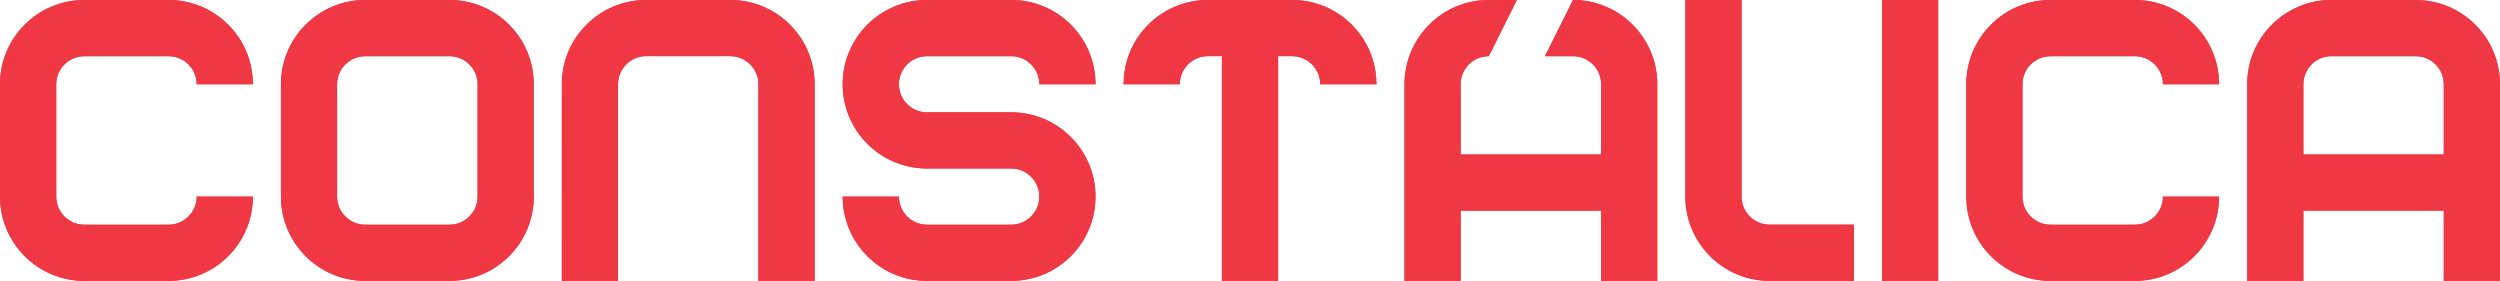
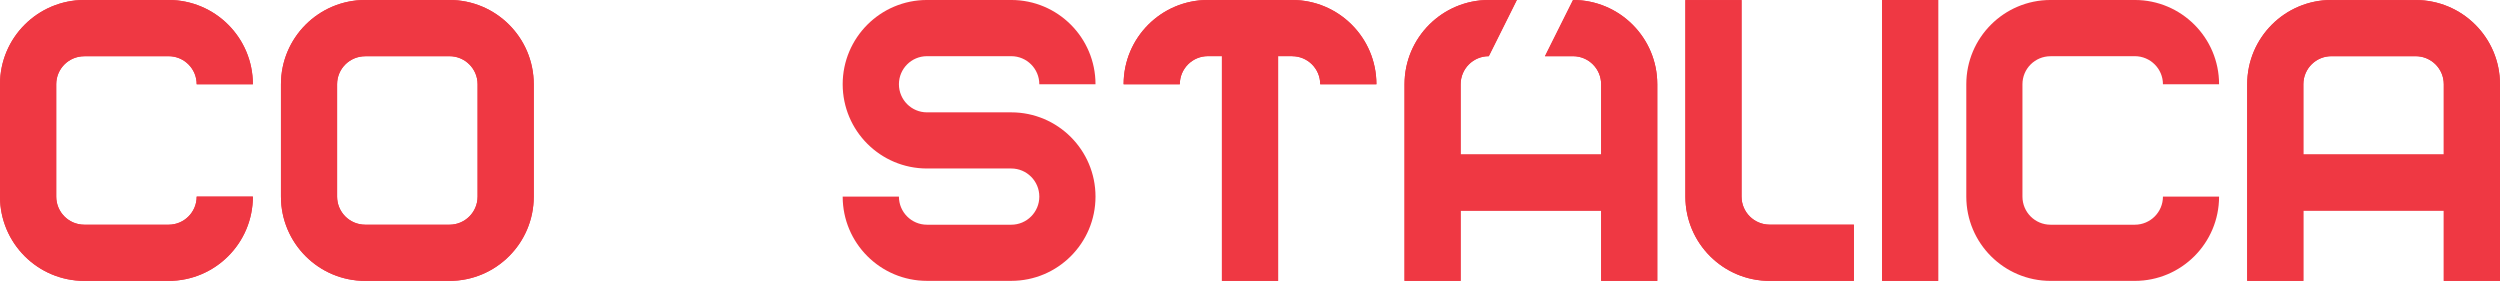
<svg xmlns="http://www.w3.org/2000/svg" width="749.53pt" height="84.21pt" viewBox="0 0 749.53 84.21" version="1.1">
  <defs>
    <clipPath id="clip1">
      <path d="M 252 0 L 329 0 L 329 84.211 L 252 84.211 Z M 252 0 " />
    </clipPath>
    <clipPath id="clip2">
      <path d="M 505 0 L 556 0 L 556 84.211 L 505 84.211 Z M 505 0 " />
    </clipPath>
    <clipPath id="clip3">
      <path d="M 564 0 L 582 0 L 582 84.211 L 564 84.211 Z M 564 0 " />
    </clipPath>
    <clipPath id="clip4">
      <path d="M 589 0 L 666 0 L 666 84.211 L 589 84.211 Z M 589 0 " />
    </clipPath>
    <clipPath id="clip5">
      <path d="M 336 0 L 413 0 L 413 84.211 L 336 84.211 Z M 336 0 " />
    </clipPath>
    <clipPath id="clip6">
      <path d="M 168 0 L 245 0 L 245 84.211 L 168 84.211 Z M 168 0 " />
    </clipPath>
    <clipPath id="clip7">
      <path d="M 421 0 L 497 0 L 497 84.211 L 421 84.211 Z M 421 0 " />
    </clipPath>
    <clipPath id="clip8">
      <path d="M 84 0 L 161 0 L 161 84.211 L 84 84.211 Z M 84 0 " />
    </clipPath>
    <clipPath id="clip9">
      <path d="M 0 0 L 76 0 L 76 84.211 L 0 84.211 Z M 0 0 " />
    </clipPath>
    <clipPath id="clip10">
      <path d="M 673 0 L 749.531 0 L 749.531 84.211 L 673 84.211 Z M 673 0 " />
    </clipPath>
    <clipPath id="clip11">
-       <path d="M 252 0 L 329 0 L 329 84.211 L 252 84.211 Z M 252 0 " />
-     </clipPath>
+       </clipPath>
    <clipPath id="clip12">
      <path d="M 505 0 L 556 0 L 556 84.211 L 505 84.211 Z M 505 0 " />
    </clipPath>
    <clipPath id="clip13">
      <path d="M 564 0 L 582 0 L 582 84.211 L 564 84.211 Z M 564 0 " />
    </clipPath>
    <clipPath id="clip14">
      <path d="M 589 0 L 666 0 L 666 84.211 L 589 84.211 Z M 589 0 " />
    </clipPath>
    <clipPath id="clip15">
      <path d="M 336 0 L 413 0 L 413 84.211 L 336 84.211 Z M 336 0 " />
    </clipPath>
    <clipPath id="clip16">
-       <path d="M 168 0 L 245 0 L 245 84.211 L 168 84.211 Z M 168 0 " />
-     </clipPath>
+       </clipPath>
    <clipPath id="clip17">
      <path d="M 421 0 L 497 0 L 497 84.211 L 421 84.211 Z M 421 0 " />
    </clipPath>
    <clipPath id="clip18">
      <path d="M 84 0 L 161 0 L 161 84.211 L 84 84.211 Z M 84 0 " />
    </clipPath>
    <clipPath id="clip19">
      <path d="M 0 0 L 76 0 L 76 84.211 L 0 84.211 Z M 0 0 " />
    </clipPath>
    <clipPath id="clip20">
      <path d="M 673 0 L 749.531 0 L 749.531 84.211 L 673 84.211 Z M 673 0 " />
    </clipPath>
  </defs>
  <g id="surface1">
    <g clip-path="url(#clip1)" clip-rule="nonzero">
      <path style=" stroke:none;fill-rule:nonzero;fill:rgb(93.7%,21.999%,26.299%);fill-opacity:1;" d="M 303.191 33.684 L 277.914 33.684 C 273.262 33.684 269.508 29.914 269.508 25.254 C 269.508 20.613 273.262 16.844 277.914 16.844 L 303.191 16.844 C 307.836 16.844 311.602 20.613 311.602 25.273 L 328.445 25.273 C 328.445 11.316 317.145 -0.004 303.191 -0.004 L 277.914 -0.004 C 263.965 -0.004 252.645 11.309 252.645 25.254 C 252.645 39.215 263.965 50.516 277.914 50.516 L 303.191 50.516 C 307.836 50.516 311.602 54.301 311.602 58.945 C 311.602 63.586 307.844 67.371 303.191 67.371 L 277.914 67.371 C 273.262 67.371 269.508 63.586 269.508 58.945 L 252.645 58.945 C 252.645 72.891 263.965 84.203 277.914 84.203 L 303.191 84.203 C 317.145 84.203 328.445 72.891 328.445 58.945 C 328.445 45.004 317.145 33.684 303.191 33.684 " />
    </g>
    <g clip-path="url(#clip2)" clip-rule="nonzero">
      <path style=" stroke:none;fill-rule:nonzero;fill:rgb(93.7%,21.999%,26.299%);fill-opacity:1;" d="M 530.57 67.355 C 525.918 67.355 522.137 63.602 522.137 58.945 L 522.137 0.012 L 505.297 0.012 L 505.297 58.945 C 505.297 72.891 516.613 84.211 530.57 84.211 L 555.816 84.211 L 555.816 67.355 L 530.57 67.355 " />
    </g>
    <g clip-path="url(#clip3)" clip-rule="nonzero">
      <path style=" stroke:none;fill-rule:nonzero;fill:rgb(93.7%,21.999%,26.299%);fill-opacity:1;" d="M 581.09 84.211 L 564.262 84.211 L 564.262 -0.004 L 581.09 -0.004 L 581.09 84.211 " />
    </g>
    <g clip-path="url(#clip4)" clip-rule="nonzero">
      <path style=" stroke:none;fill-rule:nonzero;fill:rgb(93.7%,21.999%,26.299%);fill-opacity:1;" d="M 648.477 58.945 C 648.477 63.602 644.691 67.371 640.047 67.371 L 614.777 67.371 C 610.113 67.371 606.355 63.602 606.355 58.945 L 606.355 25.254 C 606.355 20.613 610.113 16.859 614.777 16.859 L 614.777 16.844 L 640.047 16.844 C 644.691 16.844 648.477 20.613 648.477 25.254 L 665.305 25.254 C 665.305 11.316 653.992 -0.004 640.047 -0.004 L 614.777 -0.004 C 600.816 -0.004 589.52 11.316 589.52 25.254 L 589.52 58.945 C 589.52 72.891 600.816 84.211 614.777 84.211 L 640.047 84.211 C 653.992 84.211 665.305 72.891 665.305 58.945 L 648.477 58.945 " />
    </g>
    <g clip-path="url(#clip5)" clip-rule="nonzero">
      <path style=" stroke:none;fill-rule:nonzero;fill:rgb(93.7%,21.999%,26.299%);fill-opacity:1;" d="M 387.402 -0.004 L 362.133 -0.004 C 348.172 -0.004 336.871 11.316 336.871 25.254 L 353.719 25.254 C 353.719 20.613 357.484 16.828 362.133 16.828 L 366.344 16.828 L 366.344 84.211 L 383.191 84.211 L 383.191 16.828 L 387.402 16.828 L 387.402 16.844 C 392.055 16.844 395.816 20.613 395.816 25.254 L 412.668 25.254 C 412.668 11.316 401.355 -0.004 387.402 -0.004 " />
    </g>
    <g clip-path="url(#clip6)" clip-rule="nonzero">
-       <path style=" stroke:none;fill-rule:nonzero;fill:rgb(93.7%,21.999%,26.299%);fill-opacity:1;" d="M 218.965 -0.004 L 193.719 -0.004 C 179.758 -0.004 168.438 11.316 168.438 25.254 L 168.453 25.254 L 168.438 84.211 L 185.293 84.211 L 185.293 25.254 C 185.293 20.613 189.051 16.828 193.719 16.828 L 218.965 16.828 L 218.965 16.844 C 223.609 16.844 227.387 20.613 227.387 25.254 L 227.387 84.211 L 244.234 84.211 L 244.234 25.254 C 244.234 11.316 232.93 -0.004 218.965 -0.004 " />
-     </g>
+       </g>
    <g clip-path="url(#clip7)" clip-rule="nonzero">
      <path style=" stroke:none;fill-rule:nonzero;fill:rgb(93.7%,21.999%,26.299%);fill-opacity:1;" d="M 471.617 -0.004 L 463.203 16.844 L 471.617 16.844 C 476.266 16.844 480.039 20.613 480.039 25.254 L 480.039 46.305 L 437.918 46.305 L 437.918 25.242 C 437.93 20.613 441.676 16.863 446.301 16.844 L 446.359 16.844 L 454.766 -0.004 L 446.359 -0.004 C 432.406 -0.004 421.094 11.316 421.094 25.254 L 421.094 84.211 L 437.918 84.211 L 437.918 63.16 L 480.039 63.16 L 480.039 84.211 L 496.875 84.211 L 496.875 25.254 C 496.875 11.316 485.559 -0.004 471.617 -0.004 " />
    </g>
    <g clip-path="url(#clip8)" clip-rule="nonzero">
      <path style=" stroke:none;fill-rule:nonzero;fill:rgb(93.7%,21.999%,26.299%);fill-opacity:1;" d="M 143.188 58.945 C 143.188 63.602 139.41 67.371 134.758 67.371 L 109.512 67.371 C 104.836 67.371 101.066 63.602 101.066 58.945 L 101.066 25.254 C 101.066 20.613 104.836 16.859 109.512 16.859 L 109.512 16.844 L 134.758 16.844 C 139.41 16.844 143.188 20.613 143.188 25.254 Z M 134.758 -0.004 L 109.512 -0.004 C 95.535 -0.004 84.234 11.316 84.234 25.254 L 84.234 58.945 C 84.234 72.891 95.535 84.211 109.512 84.211 L 134.758 84.211 C 148.711 84.211 160.027 72.891 160.027 58.945 L 160.027 25.254 C 160.027 11.316 148.711 -0.004 134.758 -0.004 " />
    </g>
    <g clip-path="url(#clip9)" clip-rule="nonzero">
      <path style=" stroke:none;fill-rule:nonzero;fill:rgb(93.7%,21.999%,26.299%);fill-opacity:1;" d="M 58.969 58.945 C 58.969 63.602 55.203 67.371 50.547 67.371 L 25.285 67.371 C 20.621 67.371 16.859 63.602 16.859 58.945 L 16.859 25.254 C 16.859 20.613 20.621 16.859 25.285 16.859 L 25.285 16.844 L 50.547 16.844 C 55.203 16.844 58.969 20.613 58.969 25.254 L 75.816 25.254 C 75.816 11.316 64.5 -0.004 50.547 -0.004 L 25.285 -0.004 C 11.324 -0.004 0 11.316 0 25.254 L 0 58.945 L 0.023 58.945 L 0 58.945 C 0 72.891 11.324 84.211 25.285 84.211 L 50.547 84.211 C 64.5 84.211 75.816 72.891 75.816 58.945 L 58.969 58.945 " />
    </g>
    <g clip-path="url(#clip10)" clip-rule="nonzero">
      <path style=" stroke:none;fill-rule:nonzero;fill:rgb(93.7%,21.999%,26.299%);fill-opacity:1;" d="M 732.676 46.312 L 690.574 46.312 L 690.574 25.254 C 690.574 20.598 694.336 16.844 698.977 16.844 L 724.25 16.844 C 728.91 16.844 732.676 20.613 732.676 25.254 Z M 724.25 0.012 L 698.977 0.012 L 698.977 -0.004 C 685.035 -0.004 673.738 11.316 673.738 25.254 L 673.738 84.211 L 690.574 84.211 L 690.574 63.145 L 732.676 63.145 L 732.676 84.211 L 749.523 84.211 L 749.523 25.254 C 749.523 11.316 738.207 0.012 724.25 0.012 " />
    </g>
    <g clip-path="url(#clip11)" clip-rule="nonzero">
-       <path style=" stroke:none;fill-rule:nonzero;fill:rgb(93.7%,21.999%,26.299%);fill-opacity:1;" d="M 303.191 33.684 L 277.914 33.684 C 273.262 33.684 269.508 29.914 269.508 25.254 C 269.508 20.613 273.262 16.844 277.914 16.844 L 303.191 16.844 C 307.836 16.844 311.602 20.613 311.602 25.273 L 328.445 25.273 C 328.445 11.316 317.145 -0.004 303.191 -0.004 L 277.914 -0.004 C 263.965 -0.004 252.645 11.309 252.645 25.254 C 252.645 39.215 263.965 50.516 277.914 50.516 L 303.191 50.516 C 307.836 50.516 311.602 54.301 311.602 58.945 C 311.602 63.586 307.844 67.371 303.191 67.371 L 277.914 67.371 C 273.262 67.371 269.508 63.586 269.508 58.945 L 252.645 58.945 C 252.645 72.891 263.965 84.203 277.914 84.203 L 303.191 84.203 C 317.145 84.203 328.445 72.891 328.445 58.945 C 328.445 45.004 317.145 33.684 303.191 33.684 " />
-     </g>
+       </g>
    <g clip-path="url(#clip12)" clip-rule="nonzero">
      <path style=" stroke:none;fill-rule:nonzero;fill:rgb(93.7%,21.999%,26.299%);fill-opacity:1;" d="M 530.57 67.355 C 525.918 67.355 522.137 63.602 522.137 58.945 L 522.137 0.012 L 505.297 0.012 L 505.297 58.945 C 505.297 72.891 516.613 84.211 530.57 84.211 L 555.816 84.211 L 555.816 67.355 L 530.57 67.355 " />
    </g>
    <g clip-path="url(#clip13)" clip-rule="nonzero">
      <path style=" stroke:none;fill-rule:nonzero;fill:rgb(93.7%,21.999%,26.299%);fill-opacity:1;" d="M 581.09 84.211 L 564.262 84.211 L 564.262 -0.004 L 581.09 -0.004 L 581.09 84.211 " />
    </g>
    <g clip-path="url(#clip14)" clip-rule="nonzero">
-       <path style=" stroke:none;fill-rule:nonzero;fill:rgb(93.7%,21.999%,26.299%);fill-opacity:1;" d="M 648.477 58.945 C 648.477 63.602 644.691 67.371 640.047 67.371 L 614.777 67.371 C 610.113 67.371 606.355 63.602 606.355 58.945 L 606.355 25.254 C 606.355 20.613 610.113 16.859 614.777 16.859 L 614.777 16.844 L 640.047 16.844 C 644.691 16.844 648.477 20.613 648.477 25.254 L 665.305 25.254 C 665.305 11.316 653.992 -0.004 640.047 -0.004 L 614.777 -0.004 C 600.816 -0.004 589.52 11.316 589.52 25.254 L 589.52 58.945 C 589.52 72.891 600.816 84.211 614.777 84.211 L 640.047 84.211 C 653.992 84.211 665.305 72.891 665.305 58.945 L 648.477 58.945 " />
-     </g>
+       </g>
    <g clip-path="url(#clip15)" clip-rule="nonzero">
      <path style=" stroke:none;fill-rule:nonzero;fill:rgb(93.7%,21.999%,26.299%);fill-opacity:1;" d="M 387.402 -0.004 L 362.133 -0.004 C 348.172 -0.004 336.871 11.316 336.871 25.254 L 353.719 25.254 C 353.719 20.613 357.484 16.828 362.133 16.828 L 366.344 16.828 L 366.344 84.211 L 383.191 84.211 L 383.191 16.828 L 387.402 16.828 L 387.402 16.844 C 392.055 16.844 395.816 20.613 395.816 25.254 L 412.668 25.254 C 412.668 11.316 401.355 -0.004 387.402 -0.004 " />
    </g>
    <g clip-path="url(#clip16)" clip-rule="nonzero">
      <path style=" stroke:none;fill-rule:nonzero;fill:rgb(93.7%,21.999%,26.299%);fill-opacity:1;" d="M 218.965 -0.004 L 193.719 -0.004 C 179.758 -0.004 168.438 11.316 168.438 25.254 L 168.453 25.254 L 168.438 84.211 L 185.293 84.211 L 185.293 25.254 C 185.293 20.613 189.051 16.828 193.719 16.828 L 218.965 16.828 L 218.965 16.844 C 223.609 16.844 227.387 20.613 227.387 25.254 L 227.387 84.211 L 244.234 84.211 L 244.234 25.254 C 244.234 11.316 232.93 -0.004 218.965 -0.004 " />
    </g>
    <g clip-path="url(#clip17)" clip-rule="nonzero">
      <path style=" stroke:none;fill-rule:nonzero;fill:rgb(93.7%,21.999%,26.299%);fill-opacity:1;" d="M 471.617 -0.004 L 463.203 16.844 L 471.617 16.844 C 476.266 16.844 480.039 20.613 480.039 25.254 L 480.039 46.305 L 437.918 46.305 L 437.918 25.242 C 437.93 20.613 441.676 16.863 446.301 16.844 L 446.359 16.844 L 454.766 -0.004 L 446.359 -0.004 C 432.406 -0.004 421.094 11.316 421.094 25.254 L 421.094 84.211 L 437.918 84.211 L 437.918 63.16 L 480.039 63.16 L 480.039 84.211 L 496.875 84.211 L 496.875 25.254 C 496.875 11.316 485.559 -0.004 471.617 -0.004 " />
    </g>
    <g clip-path="url(#clip18)" clip-rule="nonzero">
      <path style=" stroke:none;fill-rule:nonzero;fill:rgb(93.7%,21.999%,26.299%);fill-opacity:1;" d="M 143.188 58.945 C 143.188 63.602 139.41 67.371 134.758 67.371 L 109.512 67.371 C 104.836 67.371 101.066 63.602 101.066 58.945 L 101.066 25.254 C 101.066 20.613 104.836 16.859 109.512 16.859 L 109.512 16.844 L 134.758 16.844 C 139.41 16.844 143.188 20.613 143.188 25.254 Z M 134.758 -0.004 L 109.512 -0.004 C 95.535 -0.004 84.234 11.316 84.234 25.254 L 84.234 58.945 C 84.234 72.891 95.535 84.211 109.512 84.211 L 134.758 84.211 C 148.711 84.211 160.027 72.891 160.027 58.945 L 160.027 25.254 C 160.027 11.316 148.711 -0.004 134.758 -0.004 " />
    </g>
    <g clip-path="url(#clip19)" clip-rule="nonzero">
      <path style=" stroke:none;fill-rule:nonzero;fill:rgb(93.7%,21.999%,26.299%);fill-opacity:1;" d="M 58.969 58.945 C 58.969 63.602 55.203 67.371 50.547 67.371 L 25.285 67.371 C 20.621 67.371 16.859 63.602 16.859 58.945 L 16.859 25.254 C 16.859 20.613 20.621 16.859 25.285 16.859 L 25.285 16.844 L 50.547 16.844 C 55.203 16.844 58.969 20.613 58.969 25.254 L 75.816 25.254 C 75.816 11.316 64.5 -0.004 50.547 -0.004 L 25.285 -0.004 C 11.324 -0.004 0 11.316 0 25.254 L 0 58.945 L 0.023 58.945 L 0 58.945 C 0 72.891 11.324 84.211 25.285 84.211 L 50.547 84.211 C 64.5 84.211 75.816 72.891 75.816 58.945 L 58.969 58.945 " />
    </g>
    <g clip-path="url(#clip20)" clip-rule="nonzero">
      <path style=" stroke:none;fill-rule:nonzero;fill:rgb(93.7%,21.999%,26.299%);fill-opacity:1;" d="M 732.676 46.312 L 690.574 46.312 L 690.574 25.254 C 690.574 20.598 694.336 16.844 698.977 16.844 L 724.25 16.844 C 728.91 16.844 732.676 20.613 732.676 25.254 Z M 724.25 0.012 L 698.977 0.012 L 698.977 -0.004 C 685.035 -0.004 673.738 11.316 673.738 25.254 L 673.738 84.211 L 690.574 84.211 L 690.574 63.145 L 732.676 63.145 L 732.676 84.211 L 749.523 84.211 L 749.523 25.254 C 749.523 11.316 738.207 0.012 724.25 0.012 " />
    </g>
  </g>
</svg>